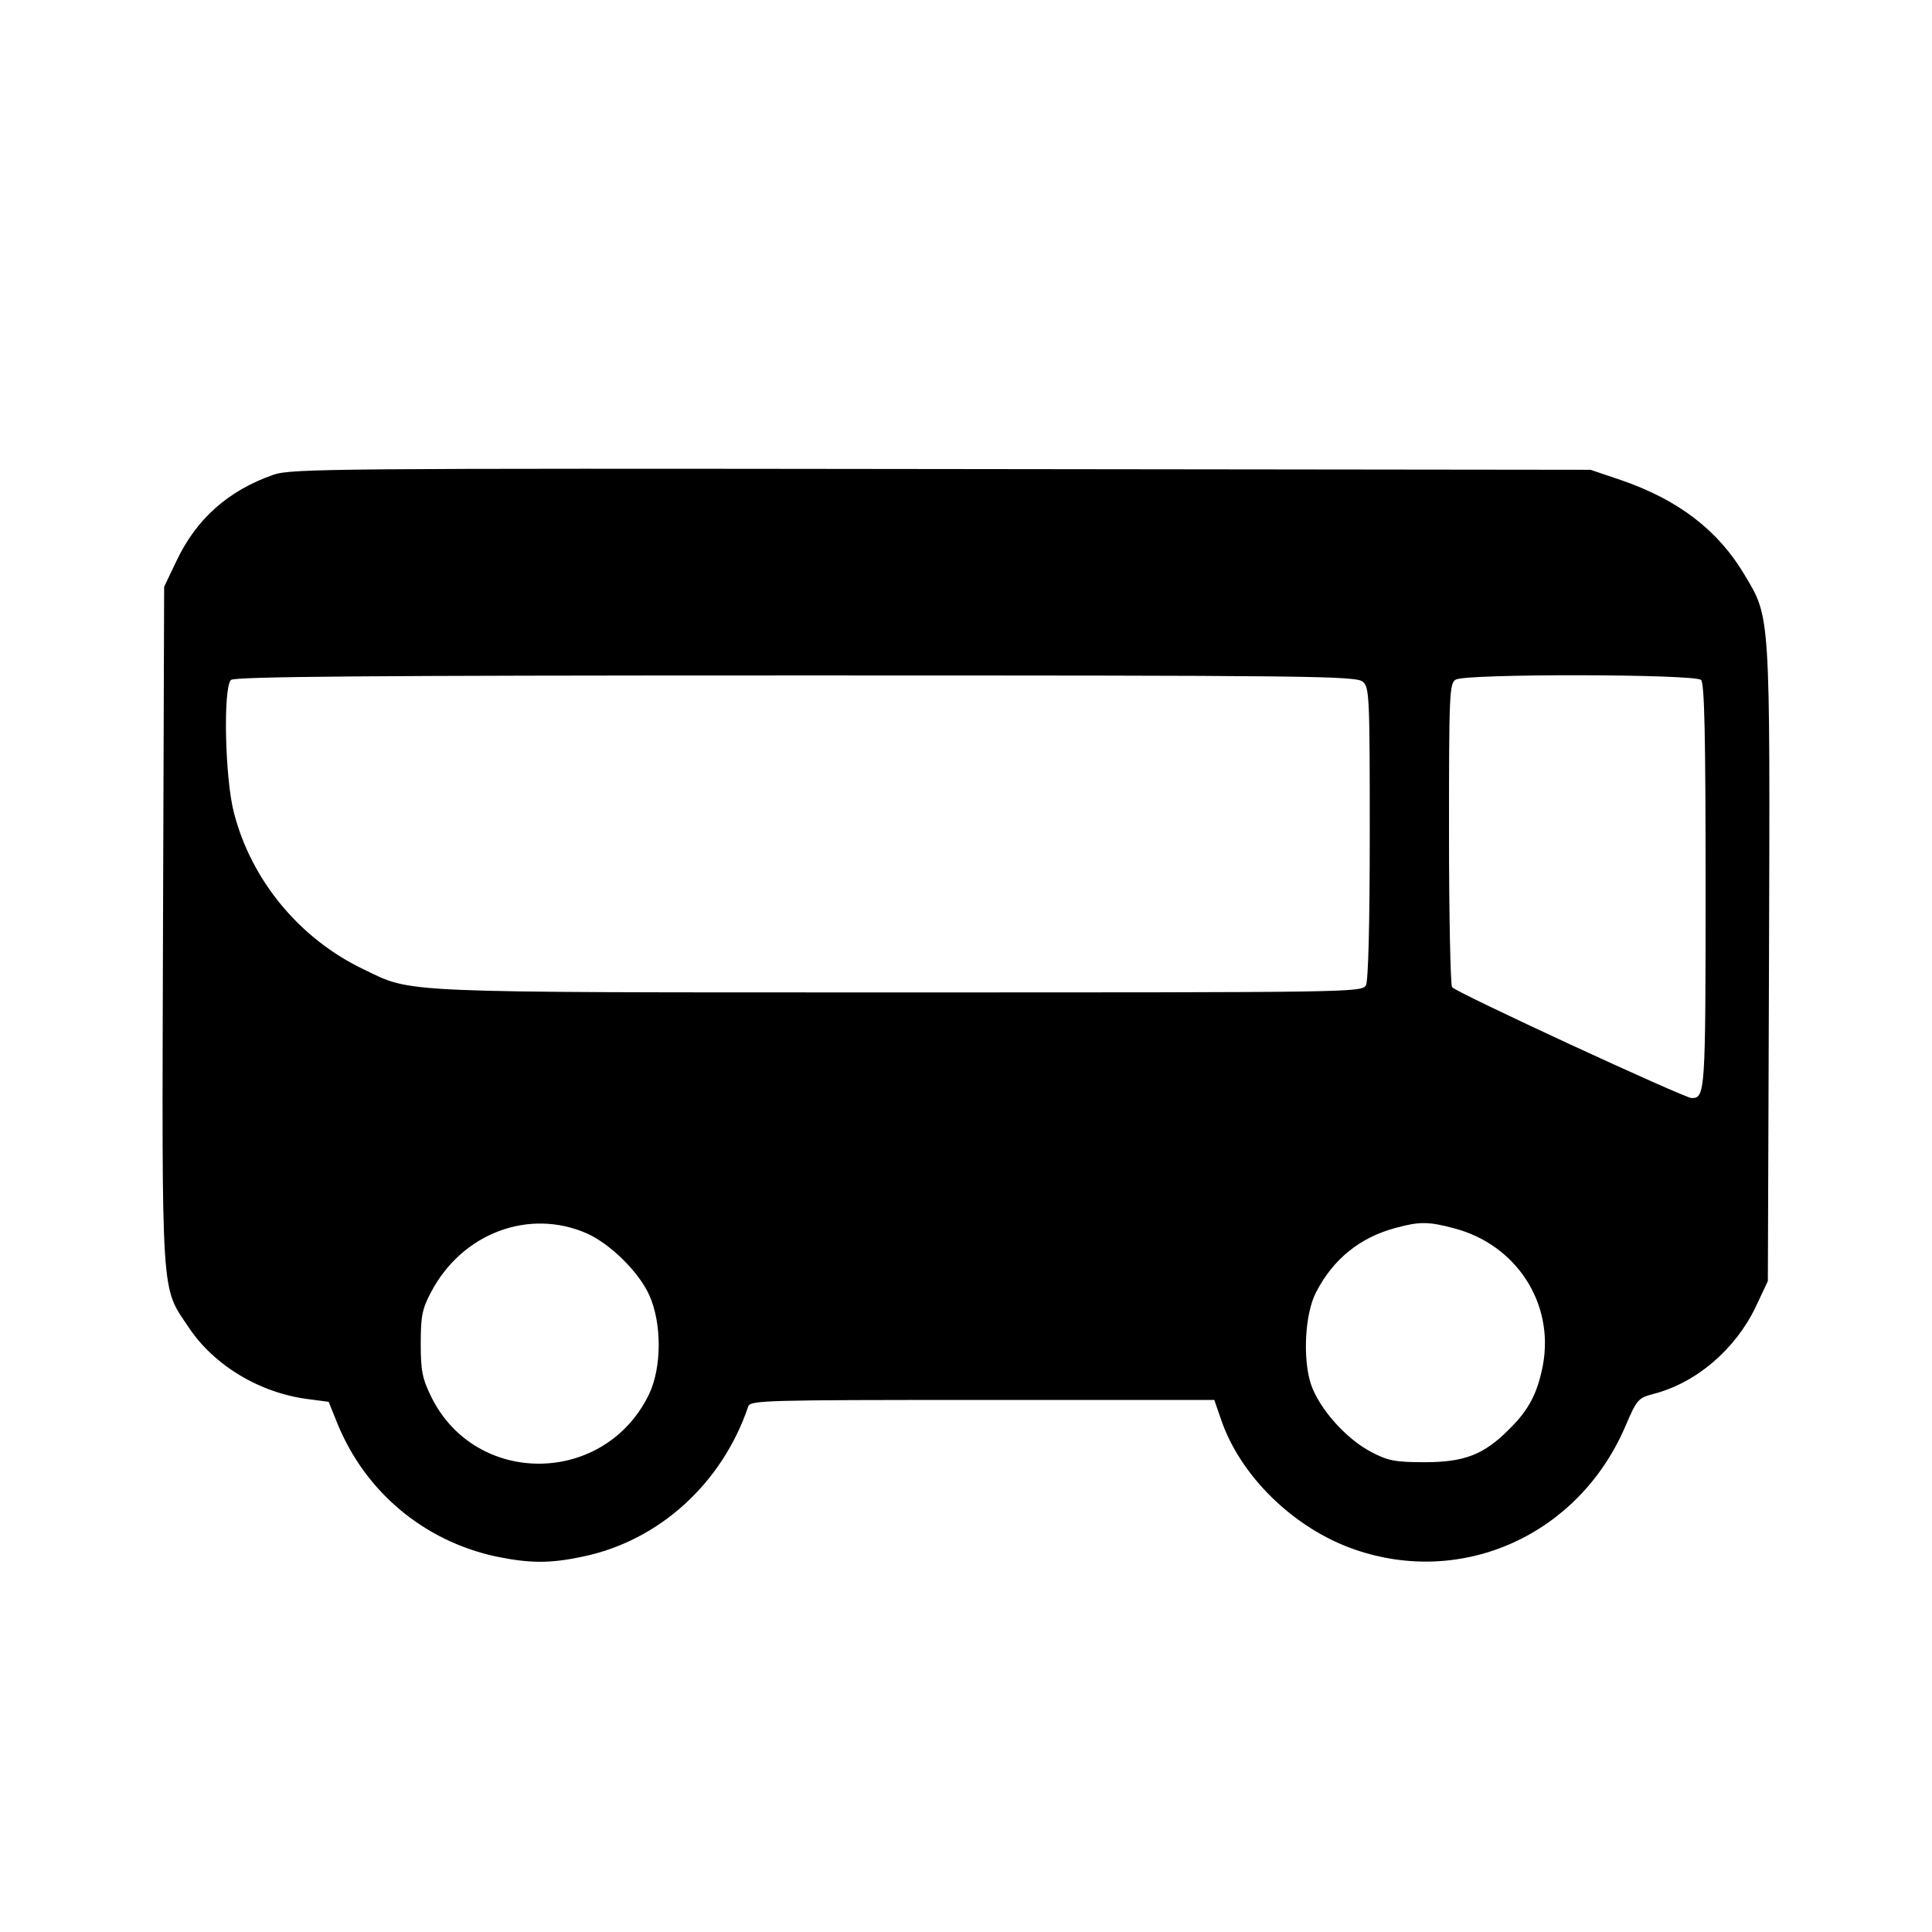
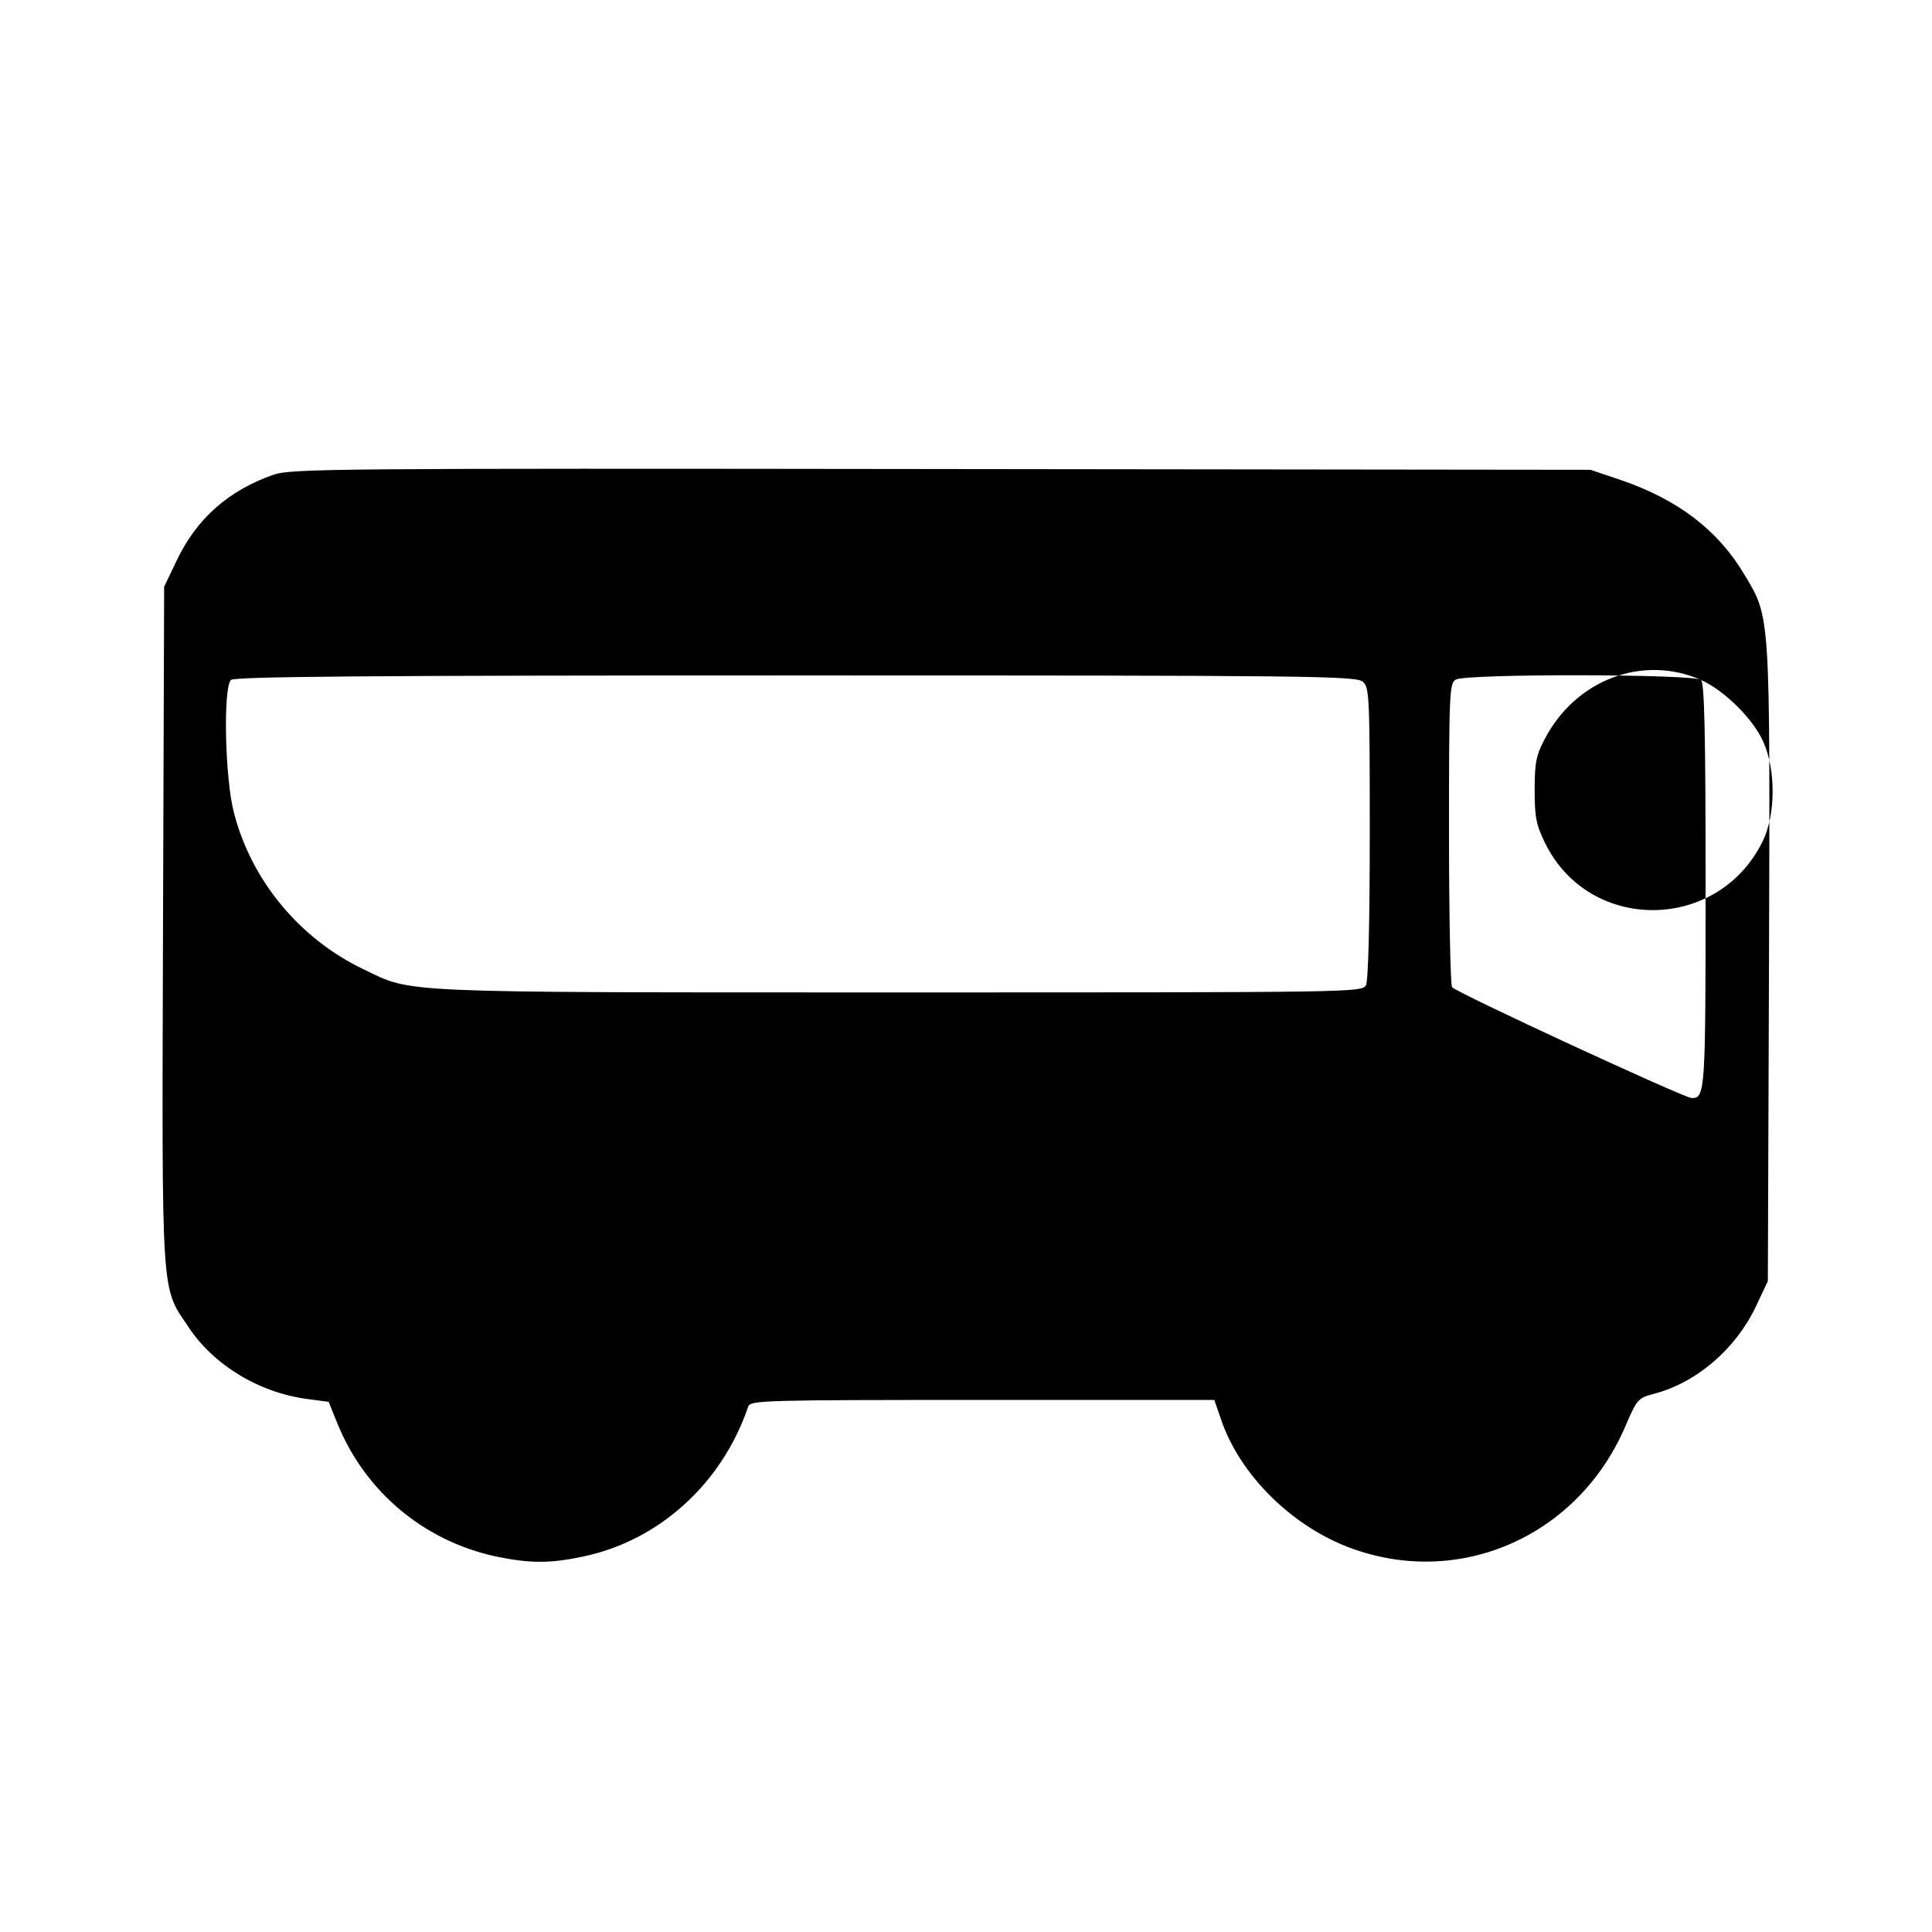
<svg xmlns="http://www.w3.org/2000/svg" version="1.0" width="512pt" height="512pt" viewBox="0 0 512 512" preserveAspectRatio="xMidYMid meet">
  <g transform="translate(0,512) scale(0.1,-0.1)" fill="#000000" stroke="none">
-     <path d="M725 3862 c-120 -42 -205 -117 -258 -230 l-32 -67 -3 -899 c-3 -1006 -6 -953 69 -1065 67 -100 188 -173 317 -189 l53 -7 23 -57 c74 -182 230 -312 421 -353 88 -18 142 -19 230 0 202 42 369 194 438 398 6 16 45 17 621 17 l614 0 17 -49 c50 -151 193 -291 354 -347 287 -100 593 38 717 323 32 75 35 78 76 89 113 29 217 118 271 231 l32 68 3 840 c3 936 4 917 -65 1032 -70 118 -176 199 -328 251 l-80 27 -1720 2 c-1613 2 -1723 1 -1770 -15z m2887 -549 c17 -15 18 -41 18 -400 0 -246 -4 -391 -10 -404 -11 -19 -35 -19 -1238 -19 -1346 0 -1287 -2 -1418 61 -170 81 -298 236 -344 415 -24 91 -29 331 -8 352 9 9 355 12 1497 12 1367 0 1486 -1 1503 -17z m896 5 c9 -9 12 -144 12 -548 0 -546 -1 -560 -37 -560 -19 0 -627 281 -635 294 -4 6 -8 190 -8 408 0 368 1 398 18 407 26 16 634 15 650 -1z m-2952 -1467 c62 -28 138 -103 165 -164 33 -74 33 -191 -1 -262 -117 -242 -459 -246 -577 -7 -24 49 -28 69 -28 142 0 72 4 92 27 135 82 157 260 224 414 156z m2297 14 c165 -43 266 -198 236 -362 -14 -74 -37 -119 -89 -170 -67 -68 -119 -88 -225 -88 -78 0 -97 4 -141 27 -67 35 -138 115 -160 180 -22 68 -16 187 14 244 45 87 116 145 211 170 62 17 87 17 154 -1z" />
+     <path d="M725 3862 c-120 -42 -205 -117 -258 -230 l-32 -67 -3 -899 c-3 -1006 -6 -953 69 -1065 67 -100 188 -173 317 -189 l53 -7 23 -57 c74 -182 230 -312 421 -353 88 -18 142 -19 230 0 202 42 369 194 438 398 6 16 45 17 621 17 l614 0 17 -49 c50 -151 193 -291 354 -347 287 -100 593 38 717 323 32 75 35 78 76 89 113 29 217 118 271 231 l32 68 3 840 c3 936 4 917 -65 1032 -70 118 -176 199 -328 251 l-80 27 -1720 2 c-1613 2 -1723 1 -1770 -15z m2887 -549 c17 -15 18 -41 18 -400 0 -246 -4 -391 -10 -404 -11 -19 -35 -19 -1238 -19 -1346 0 -1287 -2 -1418 61 -170 81 -298 236 -344 415 -24 91 -29 331 -8 352 9 9 355 12 1497 12 1367 0 1486 -1 1503 -17z m896 5 c9 -9 12 -144 12 -548 0 -546 -1 -560 -37 -560 -19 0 -627 281 -635 294 -4 6 -8 190 -8 408 0 368 1 398 18 407 26 16 634 15 650 -1z c62 -28 138 -103 165 -164 33 -74 33 -191 -1 -262 -117 -242 -459 -246 -577 -7 -24 49 -28 69 -28 142 0 72 4 92 27 135 82 157 260 224 414 156z m2297 14 c165 -43 266 -198 236 -362 -14 -74 -37 -119 -89 -170 -67 -68 -119 -88 -225 -88 -78 0 -97 4 -141 27 -67 35 -138 115 -160 180 -22 68 -16 187 14 244 45 87 116 145 211 170 62 17 87 17 154 -1z" />
  </g>
</svg>